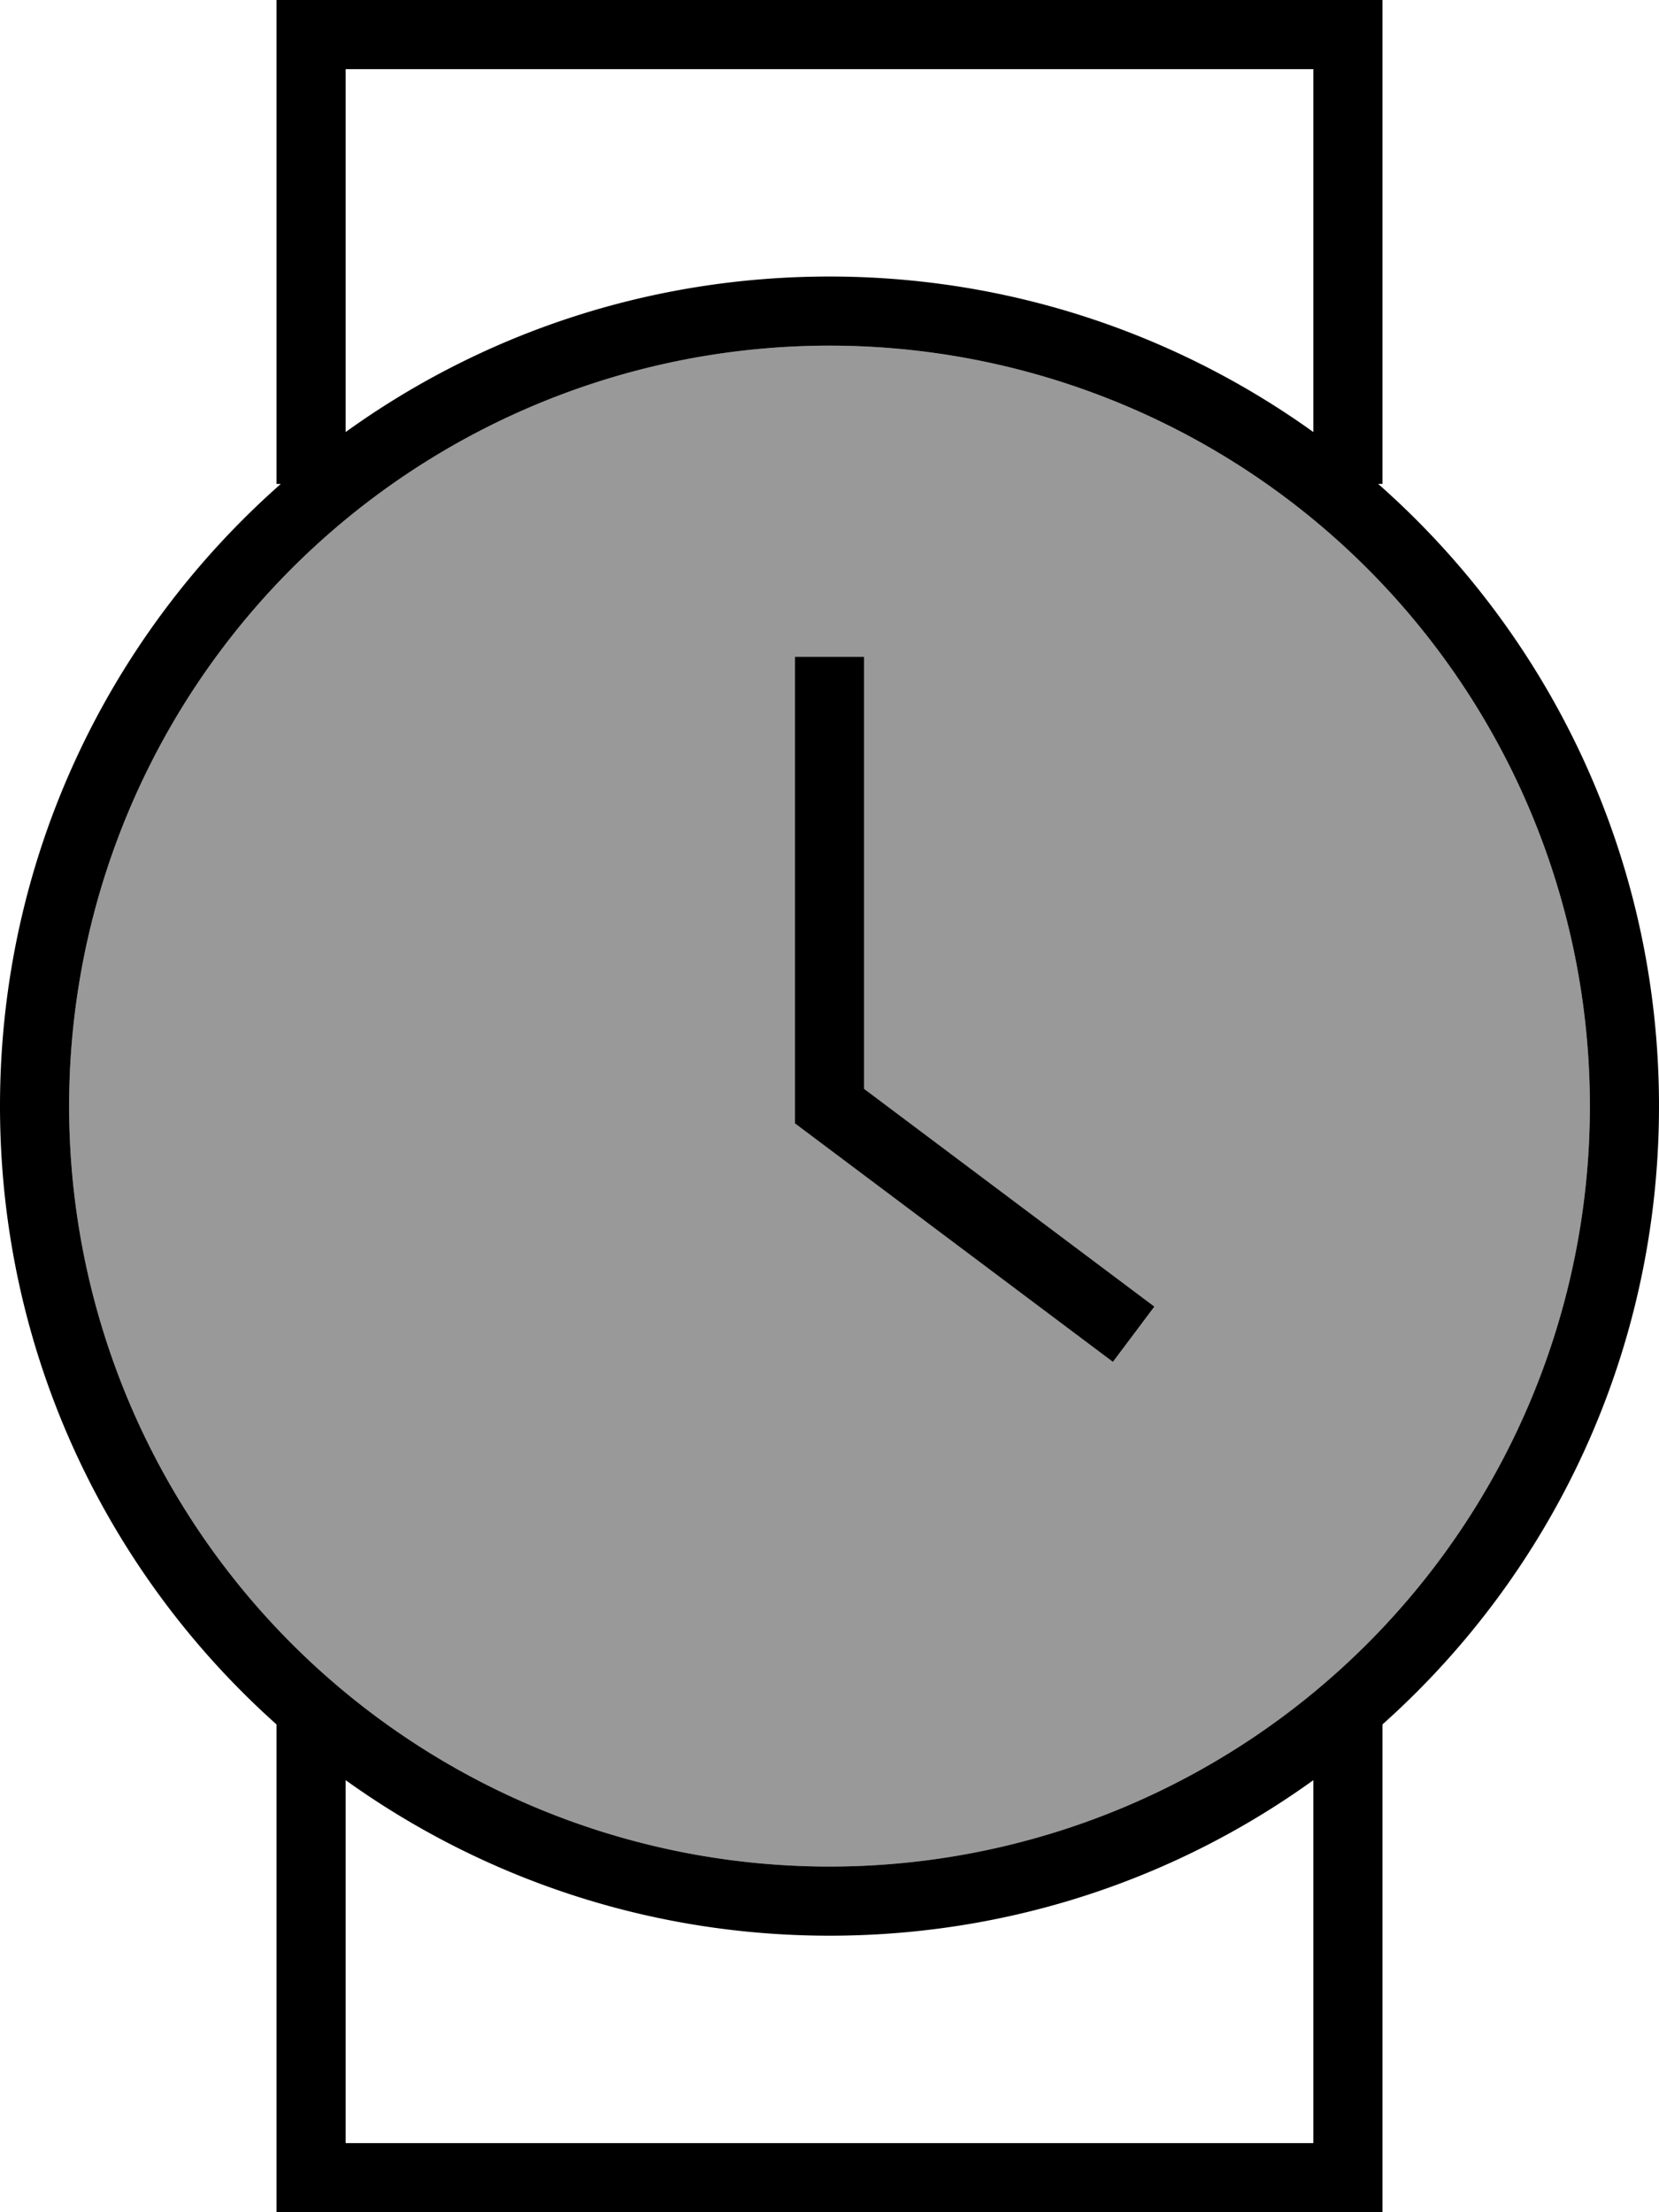
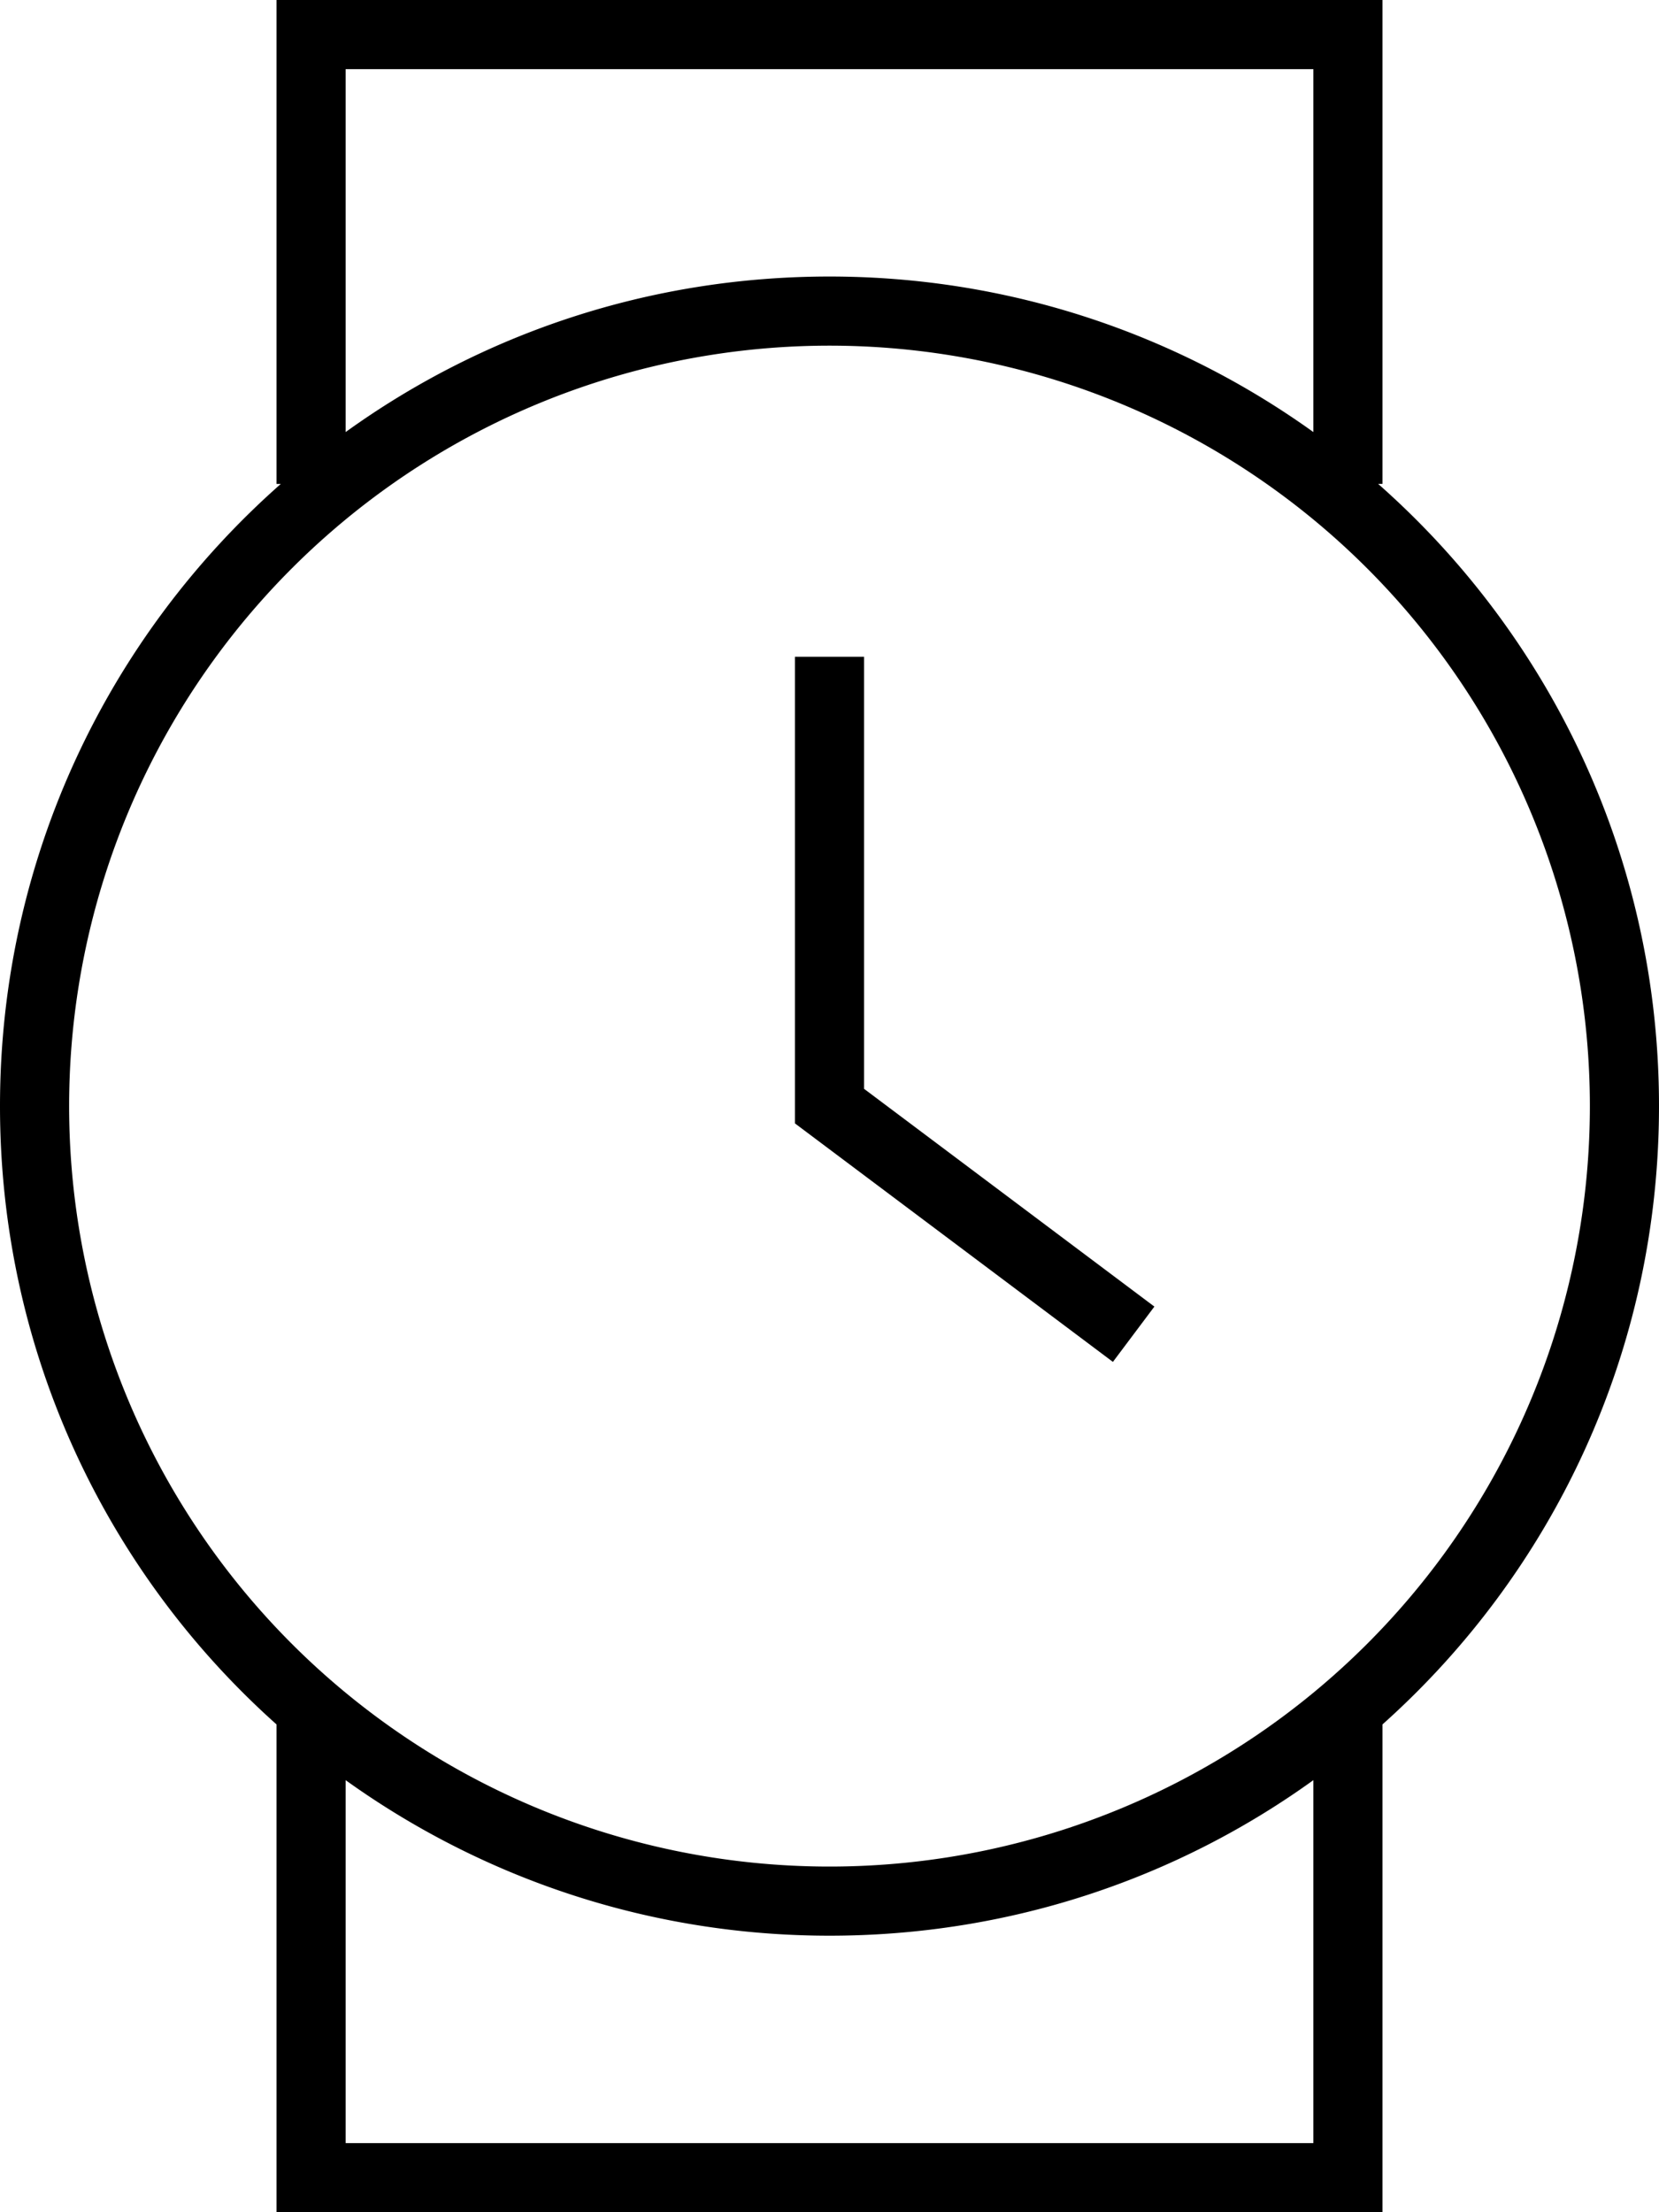
<svg xmlns="http://www.w3.org/2000/svg" viewBox="0 0 384 512">
  <defs>
    <style>.fa-secondary{opacity:.4}</style>
  </defs>
-   <path class="fa-secondary" d="M16 256a176 176 0 1 0 352 0A176 176 0 1 0 16 256zM184 152l16 0 0 8 0 92 60.8 45.6 6.4 4.8-9.6 12.8-6.4-4.8-64-48L184 260l0-4 0-96 0-8z" />
  <path class="fa-primary" d="M64 0l8 0L312 0l8 0 0 8 0 104-1 0c39.9 35.2 65 86.7 65 144c0 56.9-24.7 108-64 143.1L320 504l0 8-8 0L72 512l-8 0 0-8 0-104.9C24.7 364 0 312.9 0 256c0-57.3 25.1-108.8 65-144l-1 0L64 8l0-8zM80 412l0 84 224 0 0-84c-31.5 22.7-70.2 36-112 36s-80.5-13.4-112-36zM304 16L80 16l0 84c31.5-22.7 70.2-36 112-36s80.5 13.4 112 36l0-84zm64 240A176 176 0 1 0 16 256a176 176 0 1 0 352 0zM200 160l0 92 60.8 45.6 6.4 4.8-9.6 12.8-6.4-4.8-64-48L184 260l0-4 0-96 0-8 16 0 0 8z" />
</svg>